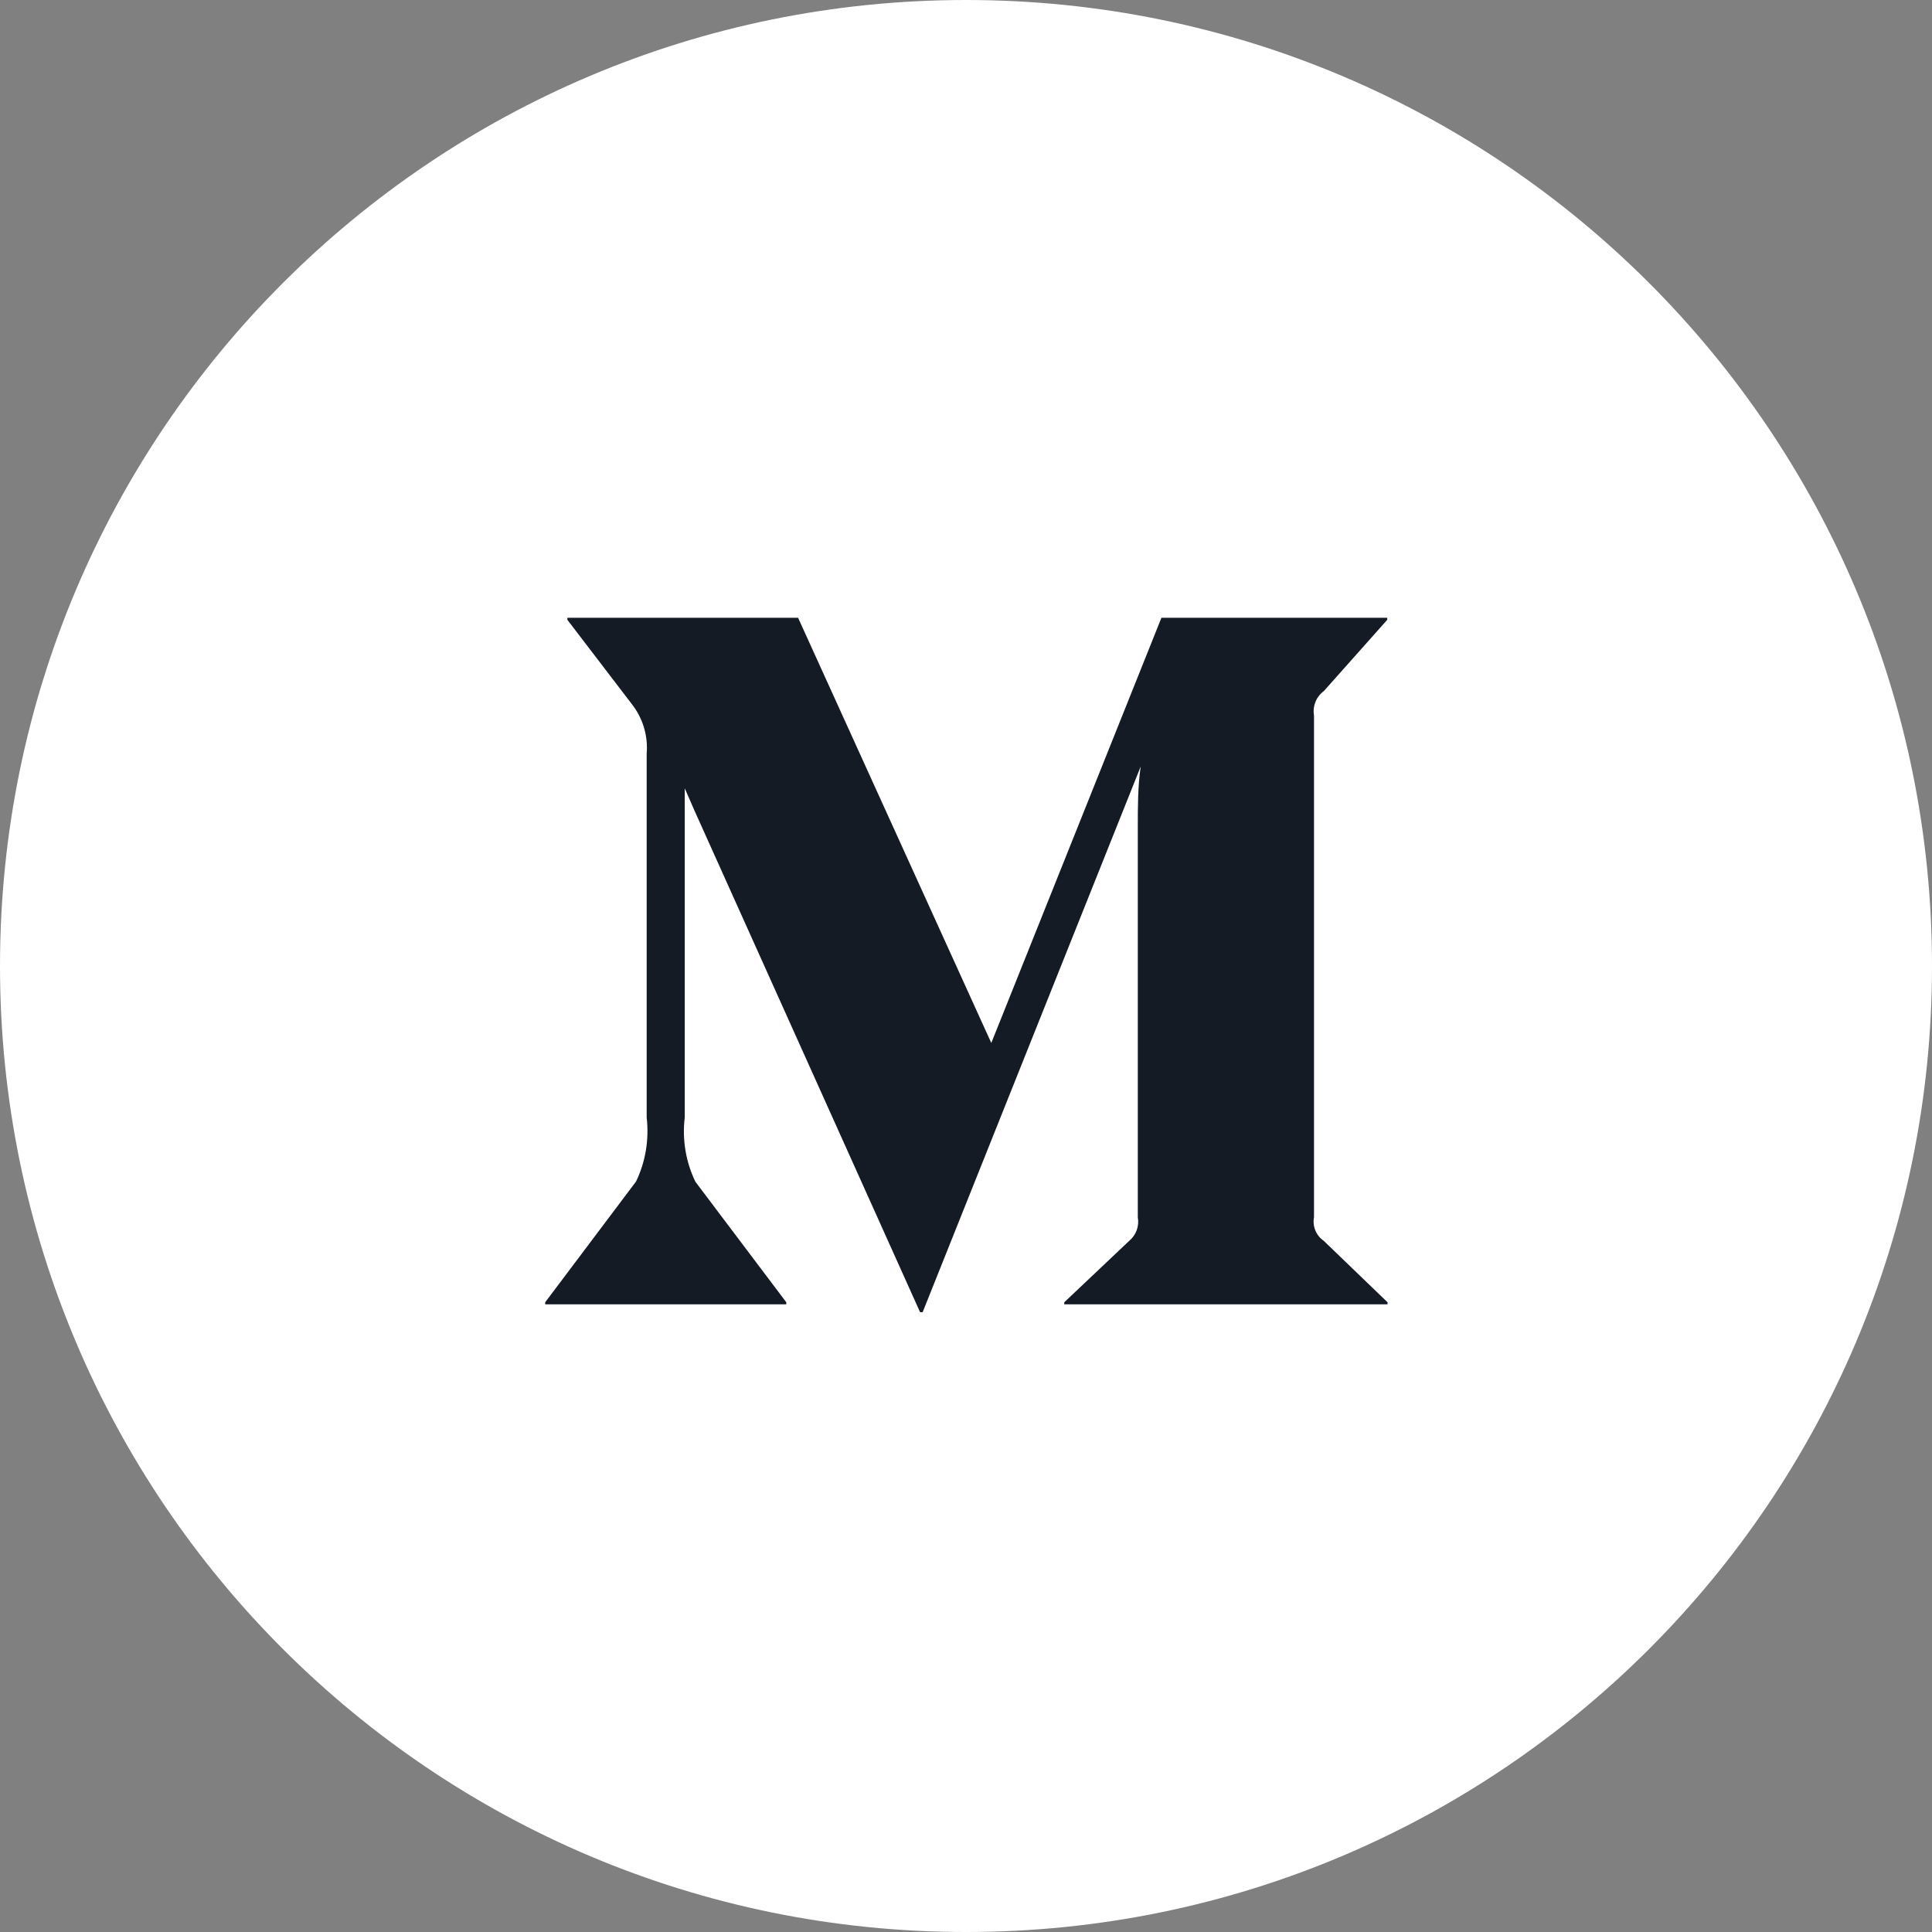
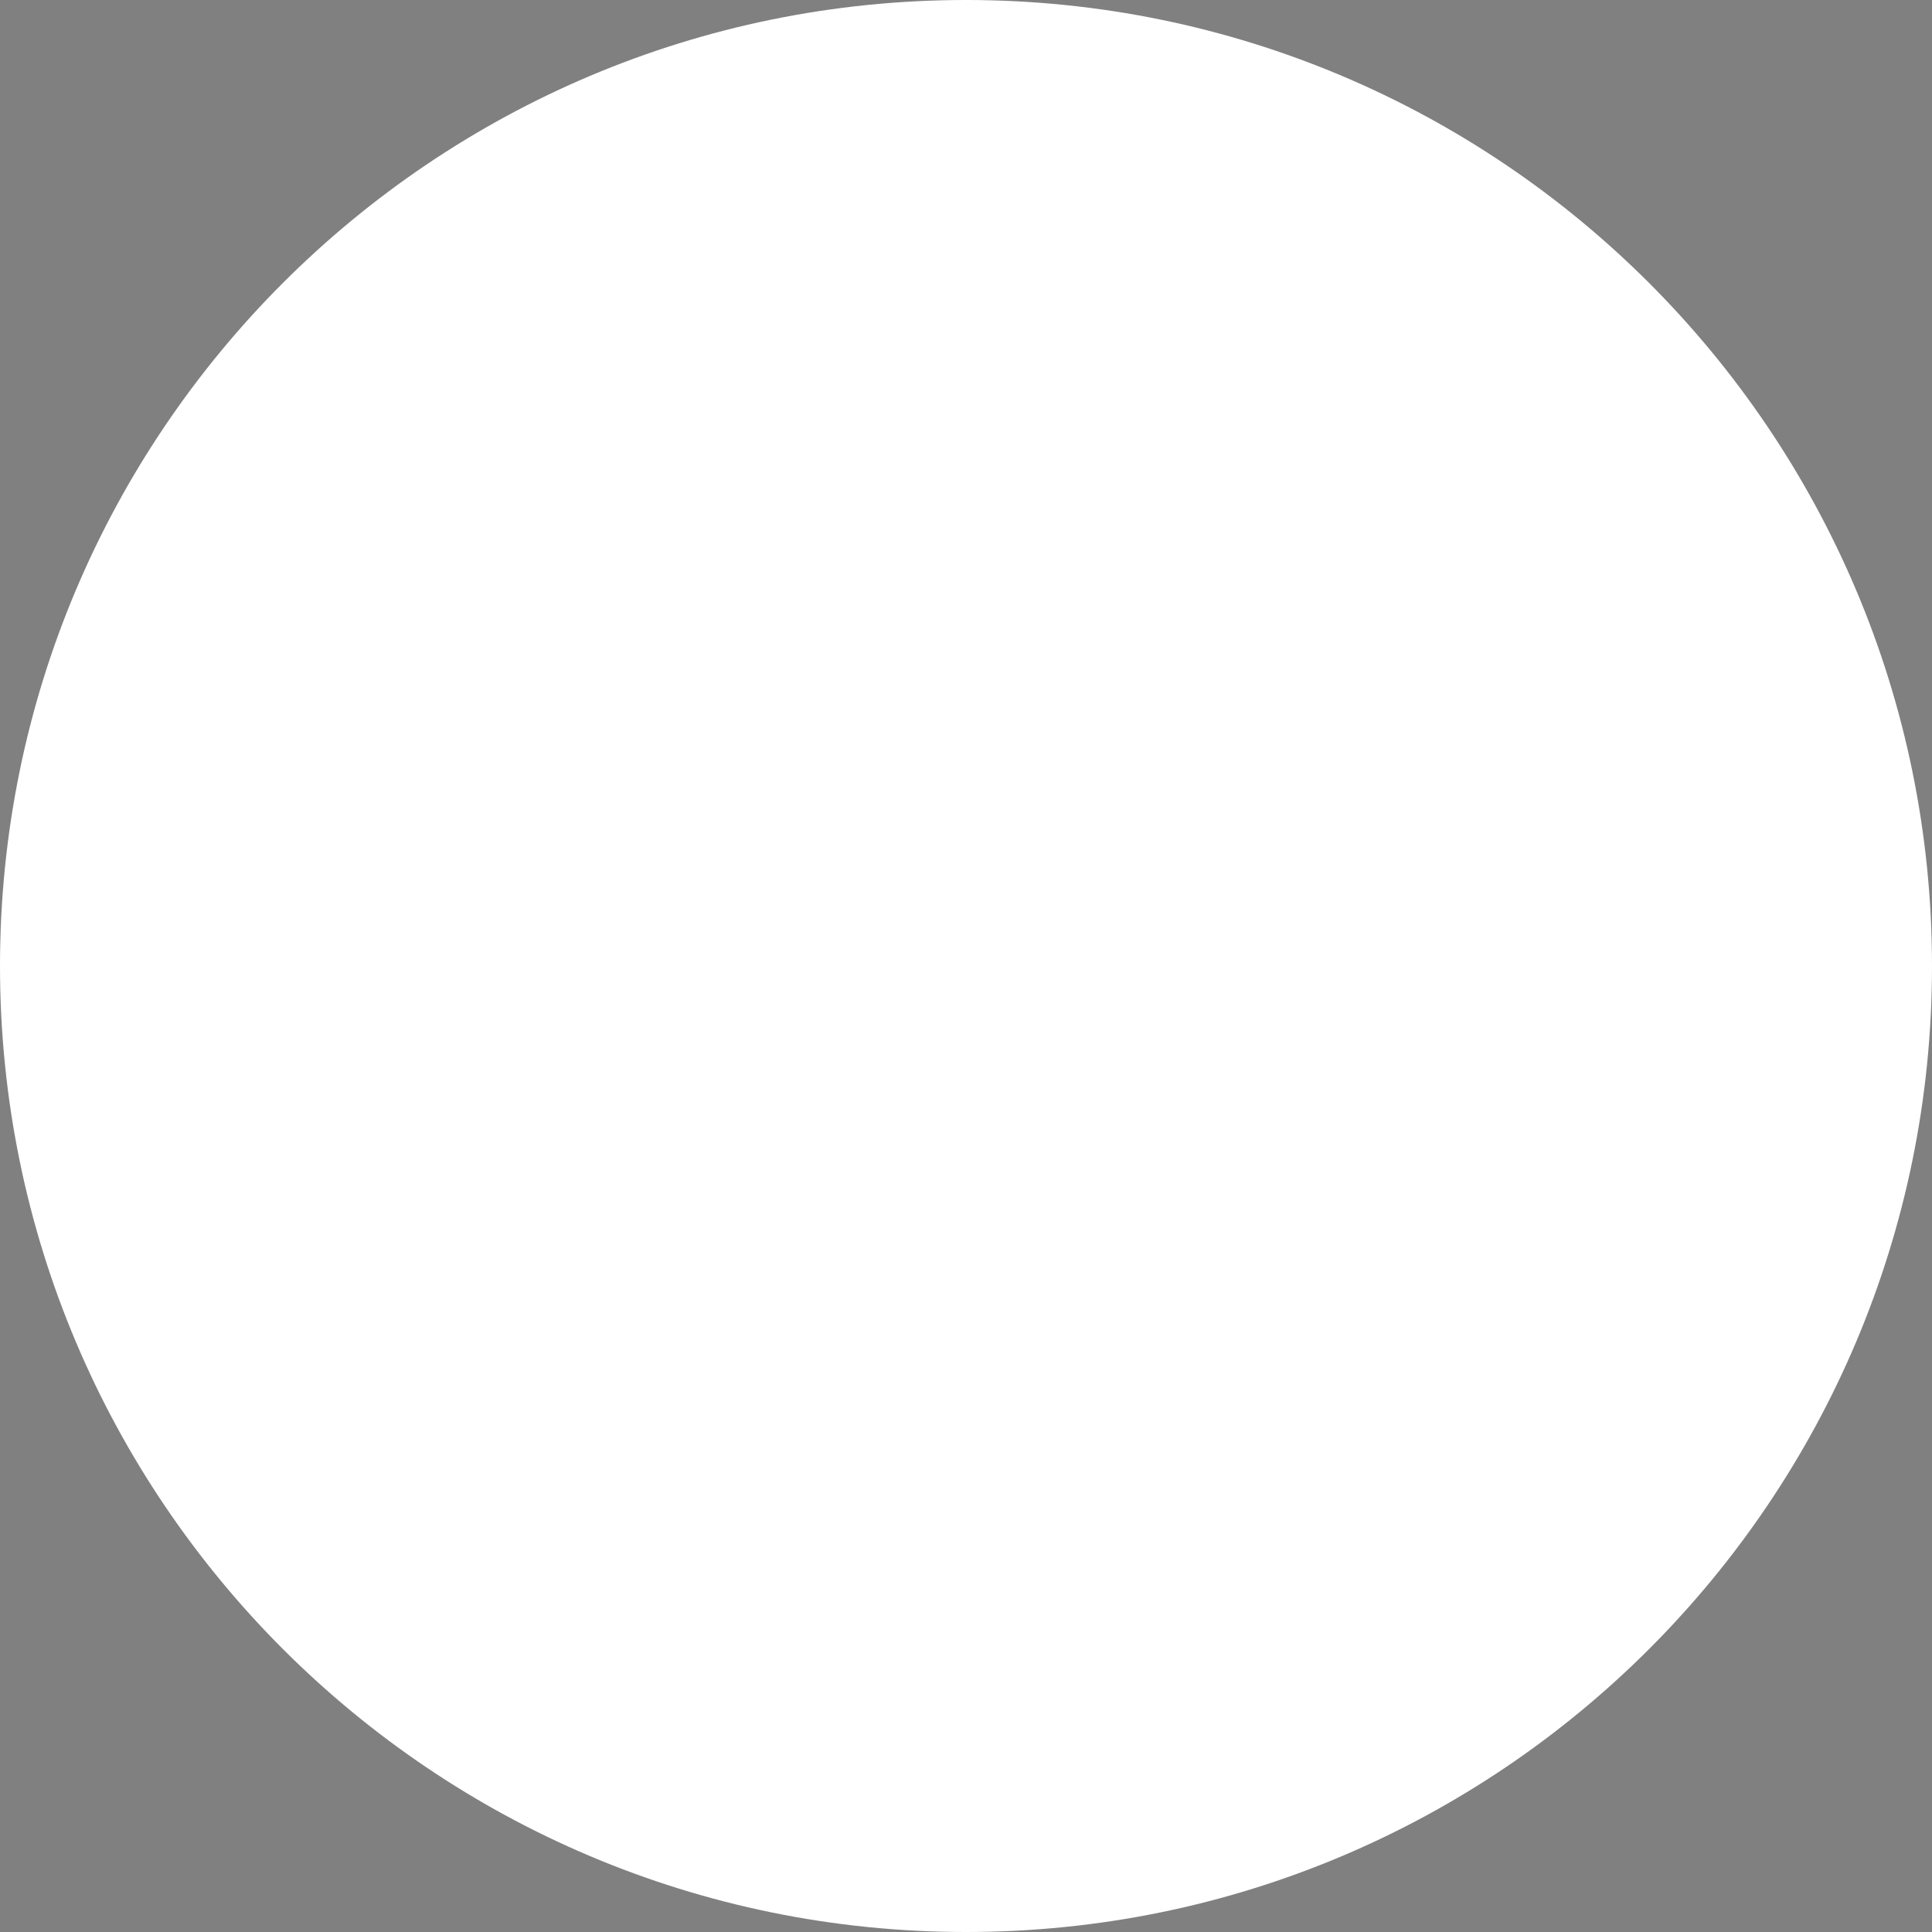
<svg xmlns="http://www.w3.org/2000/svg" width="500" zoomAndPan="magnify" viewBox="0 0 375 375" height="500" preserveAspectRatio="xMidYMid meet" version="1.0">
  <rect x="0" y="0" width="375" height="375" fill="#808080" stroke="none" />
  <defs>
    <clipPath id="9aa4a576a4">
-       <path clip-rule="nonzero" d="M 187.5 0 C 83.945 0 0 83.945 0 187.5 C 0 291.055 83.945 375 187.5 375 C 291.055 375 375 291.055 375 187.5 C 375 83.945 291.055 0 187.5 0 Z M 187.5 0" />
+       <path clip-rule="nonzero" d="M 187.5 0 C 83.945 0 0 83.945 0 187.5 C 0 291.055 83.945 375 187.5 375 C 291.055 375 375 291.055 375 187.5 C 375 83.945 291.055 0 187.5 0 M 187.5 0" />
    </clipPath>
    <clipPath id="a2ea052ed0">
-       <path clip-rule="nonzero" d="M 105.82 119.926 L 269.32 119.926 L 269.32 254.926 L 105.82 254.926 Z M 105.82 119.926" />
-     </clipPath>
+       </clipPath>
  </defs>
  <g clip-path="url(#9aa4a576a4)">
    <rect x="-37.5" width="450" fill="#ffffff" y="-37.5" height="450" fill-opacity="1" />
  </g>
  <g clip-path="url(#a2ea052ed0)">
-     <path fill="#141B24" fill-opacity="1" fill-rule="nonzero" d="M 256.949 240.852 L 269.32 252.773 L 269.32 253.168 L 206.574 253.168 L 206.574 252.773 L 219.172 240.852 C 220.516 239.746 221.156 237.996 220.848 236.273 L 220.848 160.074 C 220.848 156.852 220.848 152.5 221.41 148.777 L 179.086 254.691 L 178.586 254.691 L 134.758 157.246 L 132.91 153.012 L 132.91 216.902 C 132.648 219.039 132.695 221.172 133.047 223.293 C 133.398 225.418 134.043 227.449 134.984 229.387 L 152.617 252.773 L 152.617 253.168 L 105.82 253.168 L 105.82 252.773 L 123.453 229.332 C 125.316 225.477 126.008 221.16 125.52 216.902 L 125.52 146.289 C 125.809 142.809 124.766 139.352 122.609 136.629 L 110.129 120.305 L 110.129 119.906 L 154.906 119.906 L 192.41 202.441 L 225.434 119.906 L 269.262 119.906 L 269.262 120.305 L 256.949 134.145 C 255.473 135.23 254.738 137.07 255.047 138.887 L 255.047 236.273 C 254.965 236.707 254.949 237.141 254.992 237.578 C 255.039 238.016 255.148 238.438 255.316 238.844 C 255.484 239.25 255.707 239.625 255.988 239.969 C 256.266 240.309 256.586 240.602 256.949 240.852 Z M 256.949 240.852" />
-   </g>
+     </g>
</svg>